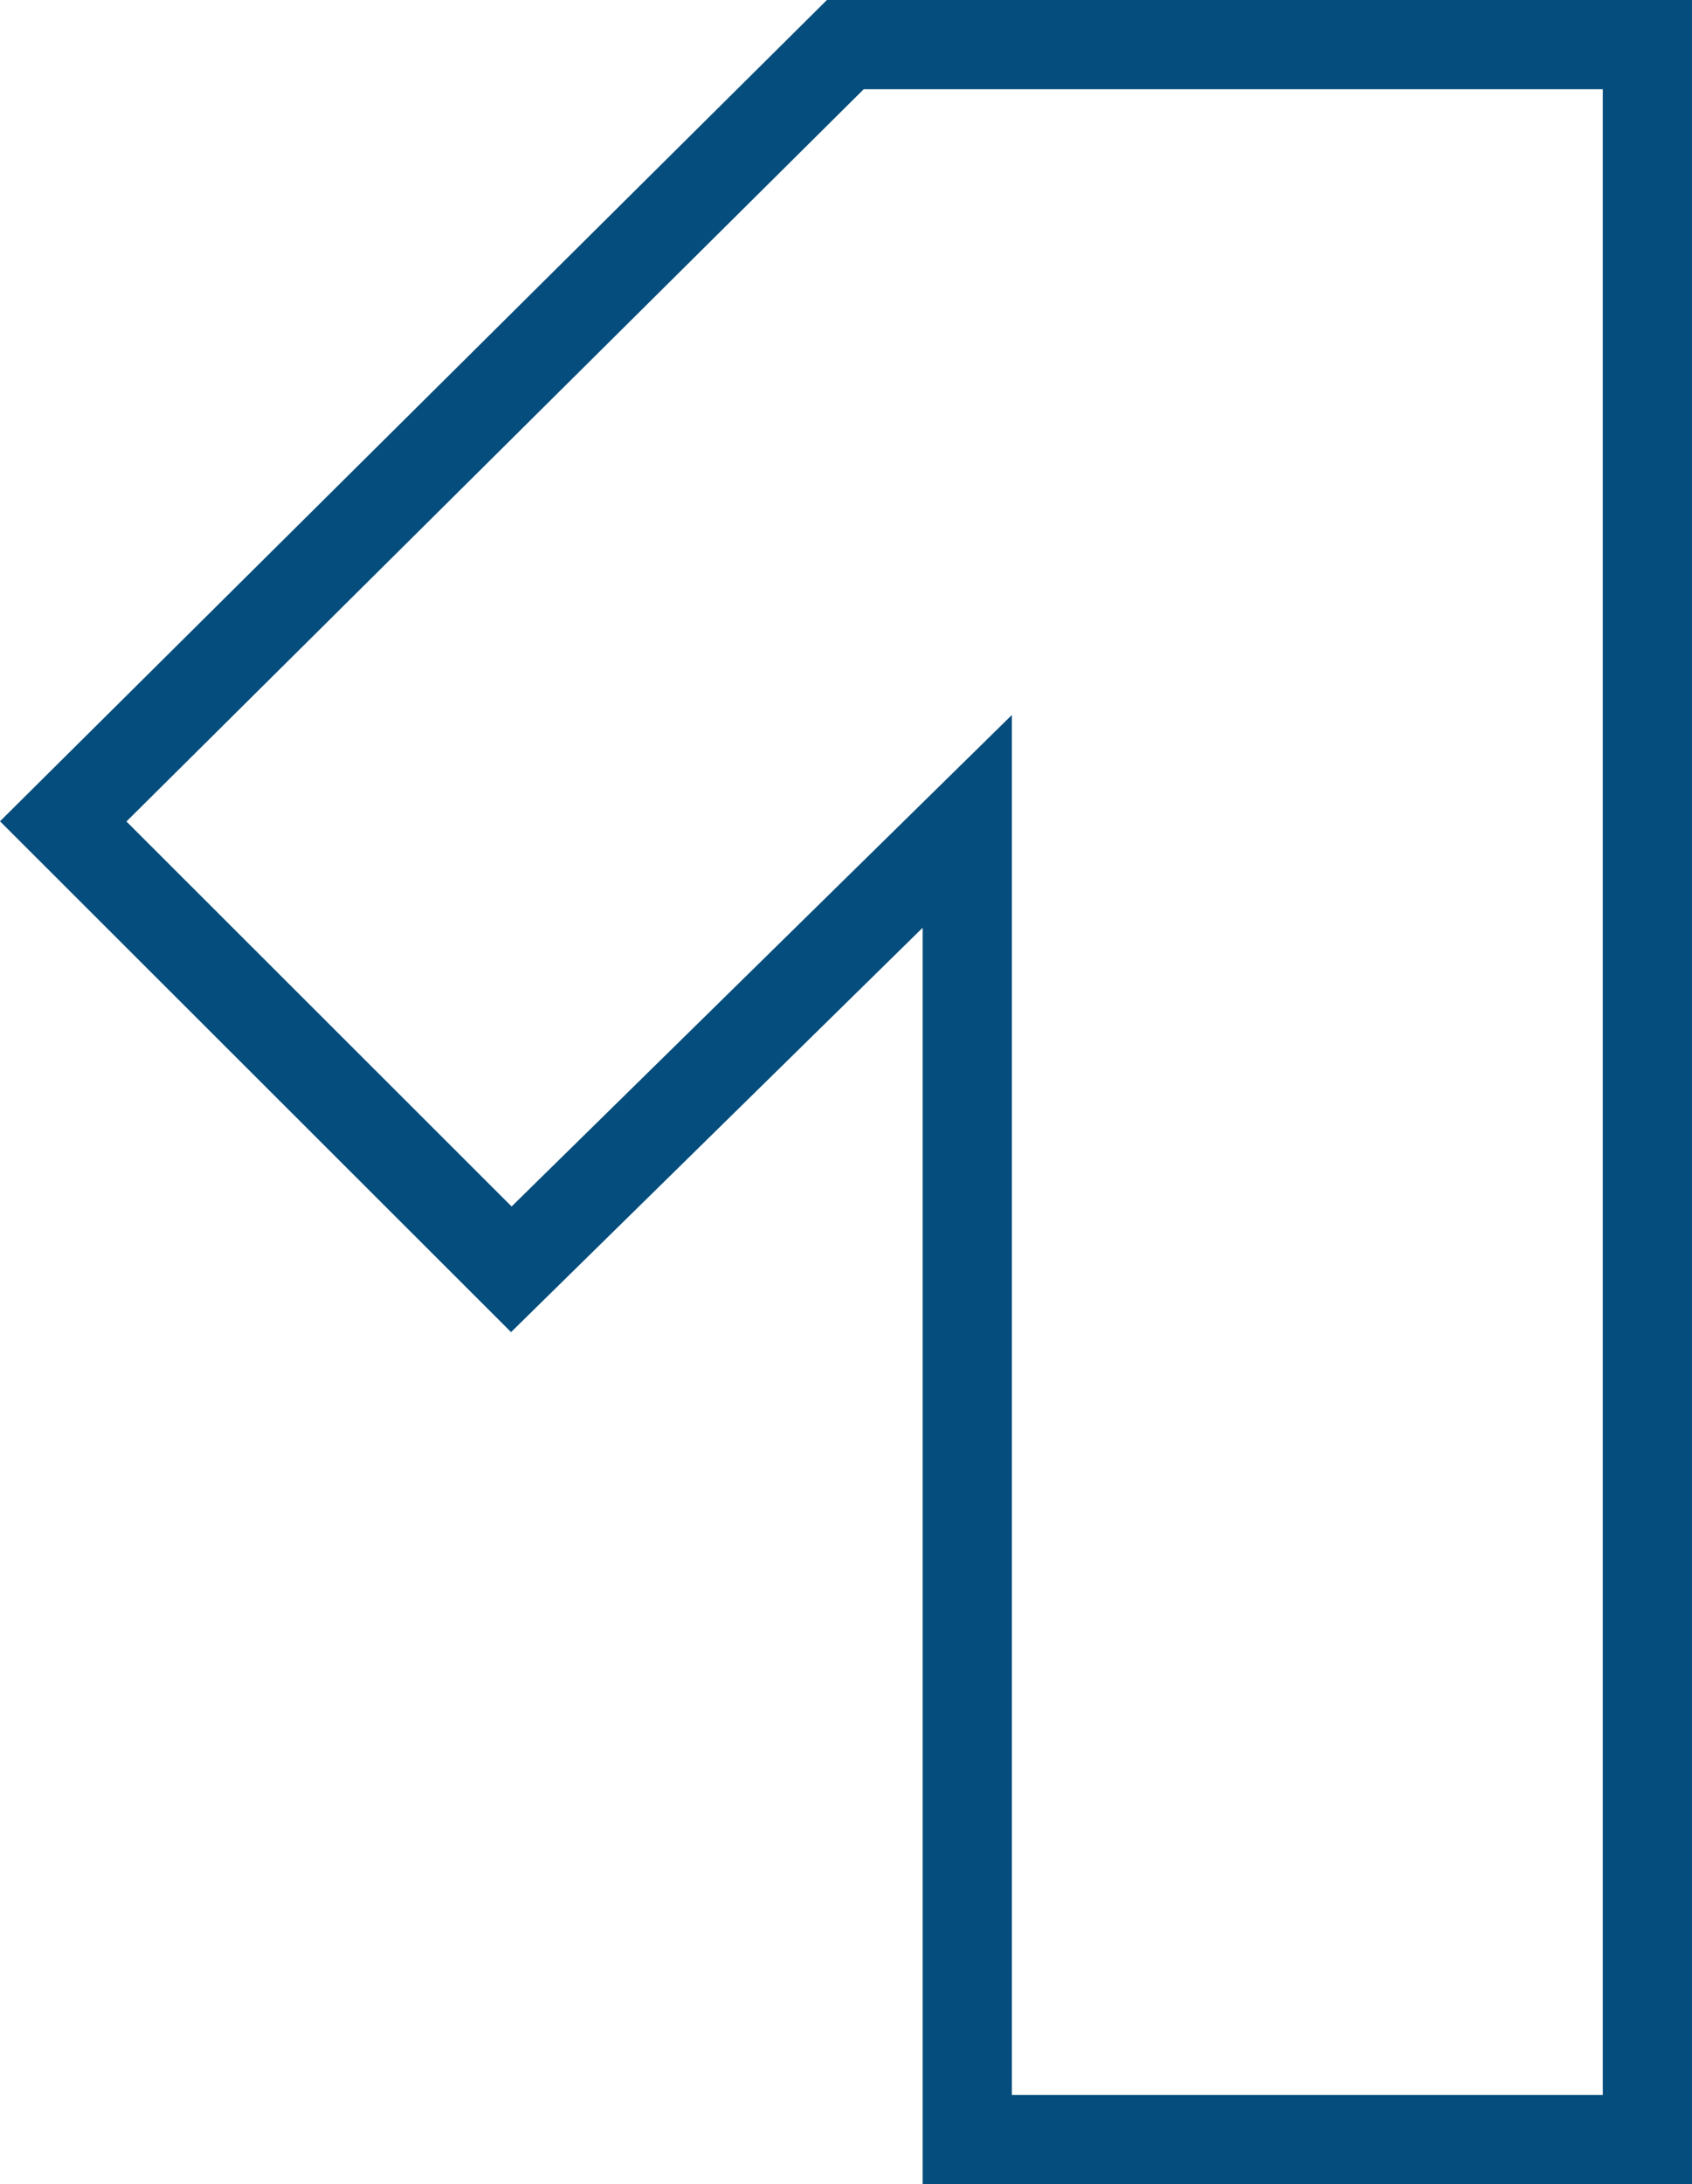
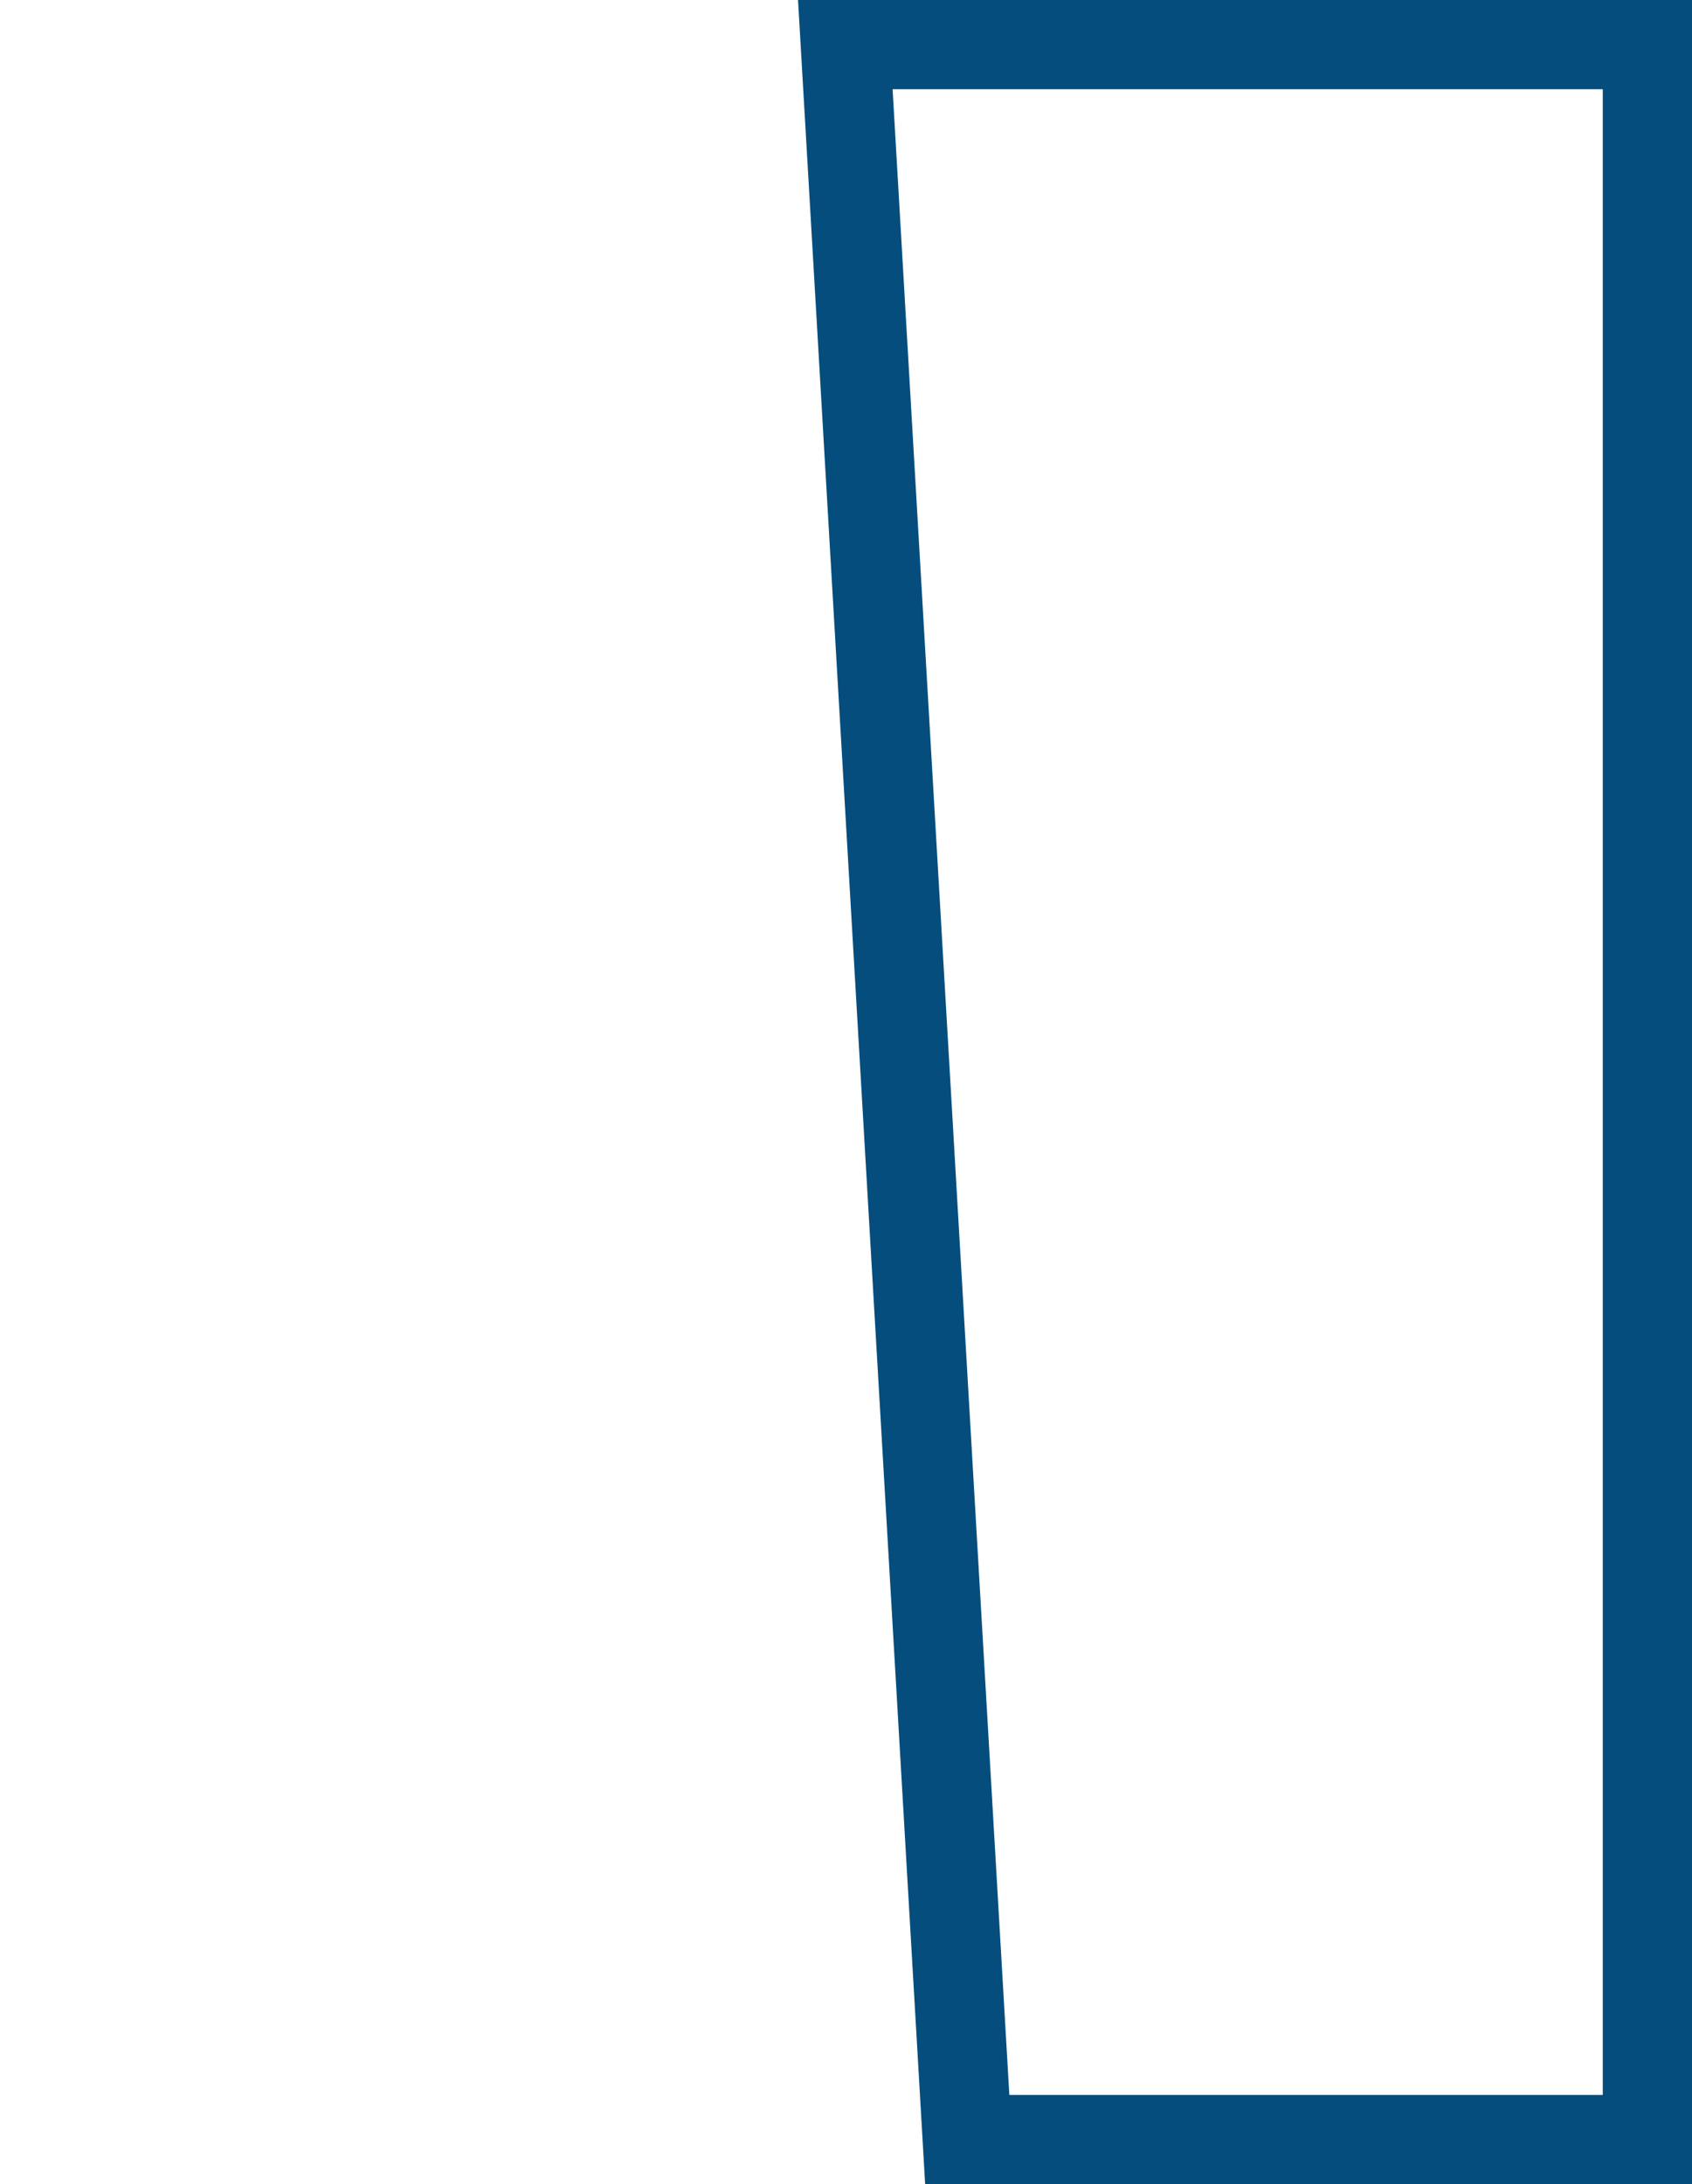
<svg xmlns="http://www.w3.org/2000/svg" width="66.372" height="85.652" viewBox="0 0 66.372 85.652">
  <g id="Gruppe_2870" data-name="Gruppe 2870" transform="translate(2.48 1.75)">
-     <path id="Pfad_32129" data-name="Pfad 32129" d="M4396.445,10155.211h26.68v-82.152h-31.463l-30.679,30.461,17.578,17.565,17.884-17.565Z" transform="translate(-4360.983 -10073.059)" fill="none" stroke="#054d7c" stroke-width="3.5" />
+     <path id="Pfad_32129" data-name="Pfad 32129" d="M4396.445,10155.211h26.68v-82.152h-31.463Z" transform="translate(-4360.983 -10073.059)" fill="none" stroke="#054d7c" stroke-width="3.5" />
  </g>
</svg>